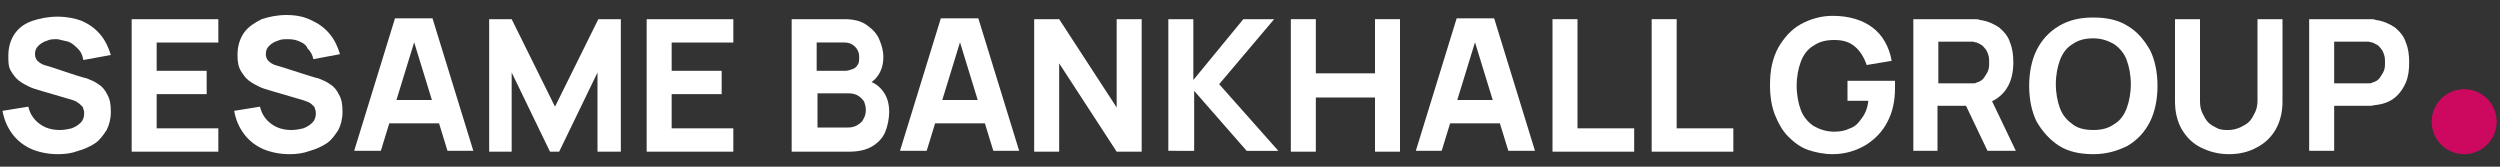
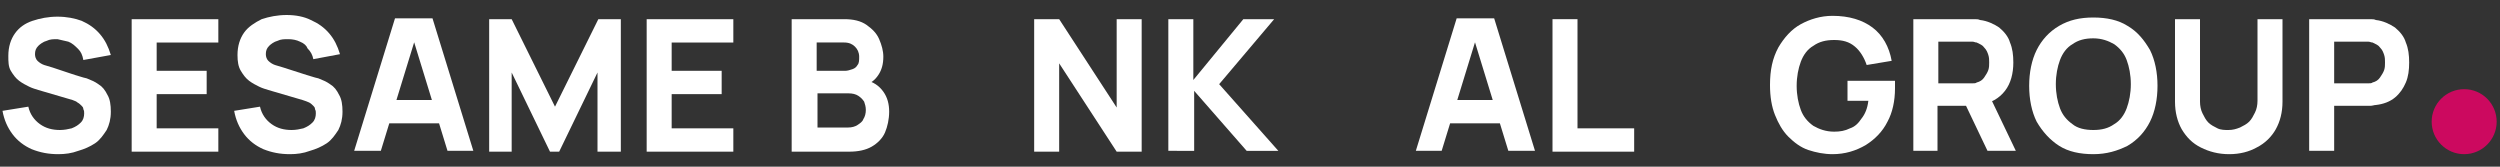
<svg xmlns="http://www.w3.org/2000/svg" version="1.1" id="Layer_1" x="0px" y="0px" viewBox="0 0 300 20" style="enable-background:new 0 0 300 20;" xml:space="preserve">
  <rect x="0" y="0" width="300" height="20" fill="#333333" stroke="none" />
  <style type="text/css">
	.st0{fill:#FFFFFF;}
	.st1{fill:#CC095F;}
</style>
  <g>
    <path class="st0" d="M7,18.5c-1.2,0-2.2-0.2-3.2-0.6c-0.9-0.4-1.7-1-2.3-1.8s-1-1.7-1.2-2.8l3.1-0.5c0.2,0.9,0.7,1.6,1.4,2.1   c0.7,0.5,1.5,0.7,2.4,0.7c0.5,0,1-0.1,1.4-0.2c0.5-0.2,0.8-0.4,1.1-0.7c0.3-0.3,0.4-0.7,0.4-1.1c0-0.2,0-0.3-0.1-0.5   c0-0.2-0.1-0.3-0.2-0.4c-0.1-0.1-0.3-0.3-0.5-0.4C9.2,12.2,9,12.1,8.7,12l-4.1-1.2c-0.3-0.1-0.7-0.2-1.1-0.4   c-0.4-0.2-0.8-0.4-1.2-0.7c-0.4-0.3-0.7-0.7-1-1.2S1,7.4,1,6.7c0-1.1,0.3-2,0.8-2.7C2.3,3.3,3,2.8,3.9,2.5c0.9-0.3,1.9-0.5,3-0.5   C8,2,9,2.2,9.8,2.5c0.9,0.4,1.6,0.9,2.2,1.6c0.6,0.7,1,1.5,1.3,2.5L10,7.2C9.9,6.6,9.7,6.2,9.4,5.9C9,5.5,8.7,5.2,8.2,5   C7.8,4.9,7.3,4.8,6.9,4.7c-0.5,0-0.9,0-1.3,0.2c-0.4,0.1-0.8,0.4-1,0.6c-0.3,0.3-0.4,0.6-0.4,1c0,0.3,0.1,0.6,0.3,0.8   c0.2,0.2,0.5,0.4,0.8,0.5c0.3,0.1,0.7,0.2,1,0.3L9,9c0.4,0.1,0.9,0.3,1.4,0.4c0.5,0.2,1,0.4,1.4,0.7c0.5,0.3,0.8,0.7,1.1,1.3   c0.3,0.5,0.4,1.2,0.4,2c0,0.9-0.2,1.6-0.5,2.2c-0.4,0.6-0.8,1.2-1.4,1.6c-0.6,0.4-1.3,0.7-2,0.9C8.6,18.4,7.8,18.5,7,18.5z" />
    <path class="st0" d="M15.8,18.1V2.3h10.4v2.8h-7.4v3.4h6v2.8h-6v4.1h7.4v2.8H15.8z" />
    <path class="st0" d="M34.8,18.5c-1.2,0-2.2-0.2-3.2-0.6c-0.9-0.4-1.7-1-2.3-1.8c-0.6-0.8-1-1.7-1.2-2.8l3.1-0.5   c0.2,0.9,0.7,1.6,1.4,2.1c0.7,0.5,1.5,0.7,2.4,0.7c0.5,0,1-0.1,1.4-0.2c0.5-0.2,0.8-0.4,1.1-0.7c0.3-0.3,0.4-0.7,0.4-1.1   c0-0.2,0-0.3-0.1-0.5c0-0.2-0.1-0.3-0.2-0.4c-0.1-0.1-0.3-0.3-0.5-0.4c-0.2-0.1-0.5-0.2-0.8-0.3l-4.1-1.2c-0.3-0.1-0.7-0.2-1.1-0.4   c-0.4-0.2-0.8-0.4-1.2-0.7c-0.4-0.3-0.7-0.7-1-1.2s-0.4-1.1-0.4-1.9c0-1.1,0.3-2,0.8-2.7c0.5-0.7,1.3-1.2,2.1-1.6   c0.9-0.3,1.9-0.5,3-0.5c1.1,0,2.1,0.2,2.9,0.6c0.9,0.4,1.6,0.9,2.2,1.6c0.6,0.7,1,1.5,1.3,2.5l-3.2,0.6c-0.1-0.5-0.3-0.9-0.7-1.3   C36.8,5.5,36.5,5.2,36,5c-0.4-0.2-0.9-0.3-1.4-0.3c-0.5,0-0.9,0-1.3,0.2c-0.4,0.1-0.8,0.4-1,0.6c-0.3,0.3-0.4,0.6-0.4,1   c0,0.3,0.1,0.6,0.3,0.8c0.2,0.2,0.5,0.4,0.8,0.5c0.3,0.1,0.7,0.2,1,0.3L36.8,9c0.4,0.1,0.9,0.3,1.4,0.4c0.5,0.2,1,0.4,1.4,0.7   c0.5,0.3,0.8,0.7,1.1,1.3c0.3,0.5,0.4,1.2,0.4,2c0,0.9-0.2,1.6-0.5,2.2c-0.4,0.6-0.8,1.2-1.4,1.6c-0.6,0.4-1.3,0.7-2,0.9   C36.4,18.4,35.6,18.5,34.8,18.5z" />
    <path class="st0" d="M42.5,18.1l4.9-15.9h4.5l4.9,15.9h-3.1l-4.3-14h0.6l-4.3,14H42.5z M45.4,14.8V12h8.4v2.8H45.4z" />
    <path class="st0" d="M58.7,18.1V2.3h2.7l5.2,10.5l5.2-10.5h2.7v15.9h-2.8V8.7l-4.6,9.5h-1.1l-4.6-9.5v9.5H58.7z" />
    <path class="st0" d="M77.6,18.1V2.3H88v2.8h-7.4v3.4h6v2.8h-6v4.1H88v2.8H77.6z" />
    <path class="st0" d="M95,18.1V2.3h6.3c1.1,0,2,0.2,2.7,0.7c0.7,0.5,1.2,1,1.5,1.7c0.3,0.7,0.5,1.4,0.5,2.1c0,0.9-0.2,1.6-0.6,2.2   c-0.4,0.6-0.9,1-1.6,1.2V9.6c1,0.2,1.7,0.7,2.2,1.4c0.5,0.7,0.7,1.5,0.7,2.4c0,0.9-0.2,1.8-0.5,2.5c-0.3,0.7-0.9,1.3-1.6,1.7   c-0.7,0.4-1.6,0.6-2.7,0.6H95z M98.1,8.5h3.3c0.3,0,0.6-0.1,0.9-0.2c0.3-0.1,0.5-0.3,0.6-0.5c0.2-0.2,0.2-0.6,0.2-1   c0-0.5-0.2-0.9-0.5-1.2c-0.3-0.3-0.7-0.5-1.3-0.5h-3.3V8.5z M98.1,15.3h3.7c0.4,0,0.8-0.1,1.1-0.3c0.3-0.2,0.6-0.4,0.7-0.7   c0.2-0.3,0.3-0.7,0.3-1.1c0-0.4-0.1-0.7-0.2-1c-0.2-0.3-0.4-0.5-0.7-0.7c-0.3-0.2-0.7-0.3-1.2-0.3h-3.7V15.3z" />
-     <path class="st0" d="M108,18.1l4.9-15.9h4.5l4.9,15.9h-3.1l-4.3-14h0.6l-4.3,14H108z M110.9,14.8V12h8.4v2.8H110.9z" />
    <path class="st0" d="M124.1,18.1V2.3h3l6.9,10.6V2.3h3v15.9h-3l-6.9-10.6v10.6H124.1z" />
    <path class="st0" d="M140.2,18.1V2.3h3v7.3l6-7.3h3.7l-6.6,7.8l7.1,8h-3.8l-6.3-7.2v7.2H140.2z" />
-     <path class="st0" d="M154.9,18.1V2.3h3v6.5h7.1V2.3h3v15.9h-3v-6.5h-7.1v6.5H154.9z" />
    <path class="st0" d="M169.9,18.1l4.9-15.9h4.5l4.9,15.9H181l-4.3-14h0.6l-4.3,14H169.9z M172.8,14.8V12h8.4v2.8H172.8z" />
    <path class="st0" d="M186.3,18.1V2.3h3v13.1h6.8v2.8H186.3z" />
-     <path class="st0" d="M198.2,18.1V2.3h3v13.1h6.8v2.8H198.2z" />
    <path class="st0" d="M219.9,18.5c-1,0-2-0.2-2.9-0.5s-1.7-0.9-2.4-1.6c-0.7-0.7-1.2-1.6-1.6-2.6c-0.4-1-0.6-2.2-0.6-3.6   c0-1.8,0.3-3.2,1-4.5c0.7-1.2,1.6-2.2,2.7-2.8s2.4-1,3.8-1c2,0,3.6,0.5,4.8,1.4c1.2,0.9,2,2.3,2.3,4L224,7.8   c-0.3-0.9-0.8-1.7-1.4-2.2c-0.7-0.6-1.5-0.8-2.5-0.8c-1,0-1.8,0.2-2.5,0.7c-0.7,0.4-1.2,1.1-1.5,1.9c-0.3,0.8-0.5,1.8-0.5,2.9   s0.2,2.1,0.5,2.9c0.3,0.8,0.8,1.4,1.5,1.9c0.7,0.4,1.5,0.7,2.5,0.7c0.7,0,1.3-0.1,1.9-0.4c0.6-0.2,1-0.6,1.4-1.2   c0.4-0.5,0.7-1.2,0.8-2.1h-2.5V9.7h5.7c0,0.1,0,0.3,0,0.5c0,0.2,0,0.4,0,0.4c0,1.5-0.3,2.9-0.9,4c-0.6,1.2-1.5,2.1-2.6,2.8   C222.7,18.1,221.4,18.5,219.9,18.5z" />
    <path class="st0" d="M229.6,18.1V2.3h6.7c0.2,0,0.4,0,0.6,0c0.3,0,0.5,0,0.7,0.1c0.9,0.1,1.7,0.5,2.3,0.9c0.6,0.5,1.1,1.1,1.3,1.8   c0.3,0.7,0.4,1.5,0.4,2.4c0,1.3-0.3,2.5-1,3.4c-0.7,0.9-1.7,1.5-3.1,1.7l-1.3,0.1h-3.7v5.4H229.6z M232.6,10h3.6c0.2,0,0.3,0,0.5,0   s0.4,0,0.5-0.1c0.4-0.1,0.7-0.3,0.9-0.6c0.2-0.3,0.4-0.6,0.5-0.9c0.1-0.3,0.1-0.6,0.1-0.9c0-0.3,0-0.6-0.1-0.9   c-0.1-0.3-0.2-0.6-0.5-0.9c-0.2-0.3-0.5-0.4-0.9-0.6c-0.2,0-0.3-0.1-0.5-0.1c-0.2,0-0.4,0-0.5,0h-3.6V10z M238.5,18.1l-3.1-6.5   l3.1-0.6l3.4,7.1H238.5z" />
    <path class="st0" d="M251.2,18.5c-1.6,0-3-0.3-4.1-1c-1.1-0.7-2-1.7-2.7-2.9c-0.6-1.2-0.9-2.7-0.9-4.3s0.3-3.1,0.9-4.3   c0.6-1.2,1.5-2.2,2.7-2.9c1.2-0.7,2.5-1,4.1-1c1.6,0,3,0.3,4.1,1c1.2,0.7,2,1.7,2.7,2.9c0.6,1.2,0.9,2.7,0.9,4.3s-0.3,3.1-0.9,4.3   c-0.6,1.2-1.5,2.2-2.7,2.9C254.1,18.1,252.8,18.5,251.2,18.5z M251.2,15.6c1,0,1.8-0.2,2.5-0.7c0.7-0.4,1.2-1.1,1.5-1.9   c0.3-0.8,0.5-1.8,0.5-2.9s-0.2-2.1-0.5-2.9c-0.3-0.8-0.8-1.4-1.5-1.9c-0.7-0.4-1.5-0.7-2.5-0.7c-1,0-1.8,0.2-2.5,0.7   c-0.7,0.4-1.2,1.1-1.5,1.9c-0.3,0.8-0.5,1.8-0.5,2.9s0.2,2.1,0.5,2.9c0.3,0.8,0.8,1.4,1.5,1.9C249.3,15.4,250.2,15.6,251.2,15.6z" />
    <path class="st0" d="M267.5,18.5c-1.3,0-2.4-0.3-3.4-0.8c-1-0.5-1.7-1.2-2.3-2.2c-0.5-0.9-0.8-2-0.8-3.3V2.3l3,0v9.9   c0,0.5,0.1,1,0.3,1.4c0.2,0.4,0.4,0.8,0.7,1.1c0.3,0.3,0.7,0.5,1.1,0.7c0.4,0.2,0.9,0.2,1.3,0.2c0.5,0,0.9-0.1,1.4-0.3   c0.4-0.2,0.8-0.4,1.1-0.7c0.3-0.3,0.5-0.7,0.7-1.1c0.2-0.4,0.3-0.9,0.3-1.4V2.3h3v9.9c0,1.3-0.3,2.4-0.8,3.3   c-0.5,0.9-1.3,1.7-2.3,2.2C269.9,18.2,268.8,18.5,267.5,18.5z" />
    <path class="st0" d="M277.1,18.1V2.3h6.7c0.2,0,0.4,0,0.6,0c0.3,0,0.5,0,0.7,0.1c0.9,0.1,1.7,0.5,2.3,0.9c0.6,0.5,1.1,1.1,1.3,1.8   c0.3,0.7,0.4,1.5,0.4,2.4c0,0.9-0.1,1.7-0.4,2.4c-0.3,0.7-0.7,1.3-1.3,1.8c-0.6,0.5-1.4,0.8-2.3,0.9c-0.2,0-0.4,0.1-0.7,0.1   s-0.5,0-0.6,0h-3.7v5.4H277.1z M280.1,10h3.6c0.2,0,0.3,0,0.5,0s0.4,0,0.5-0.1c0.4-0.1,0.7-0.3,0.9-0.6c0.2-0.3,0.4-0.6,0.5-0.9   c0.1-0.3,0.1-0.6,0.1-0.9c0-0.3,0-0.6-0.1-0.9c-0.1-0.3-0.2-0.6-0.5-0.9c-0.2-0.3-0.5-0.4-0.9-0.6c-0.2,0-0.3-0.1-0.5-0.1   c-0.2,0-0.4,0-0.5,0h-3.6V10z" />
  </g>
  <circle class="st1" cx="295.7" cy="14.6" r="3.9" />
</svg>